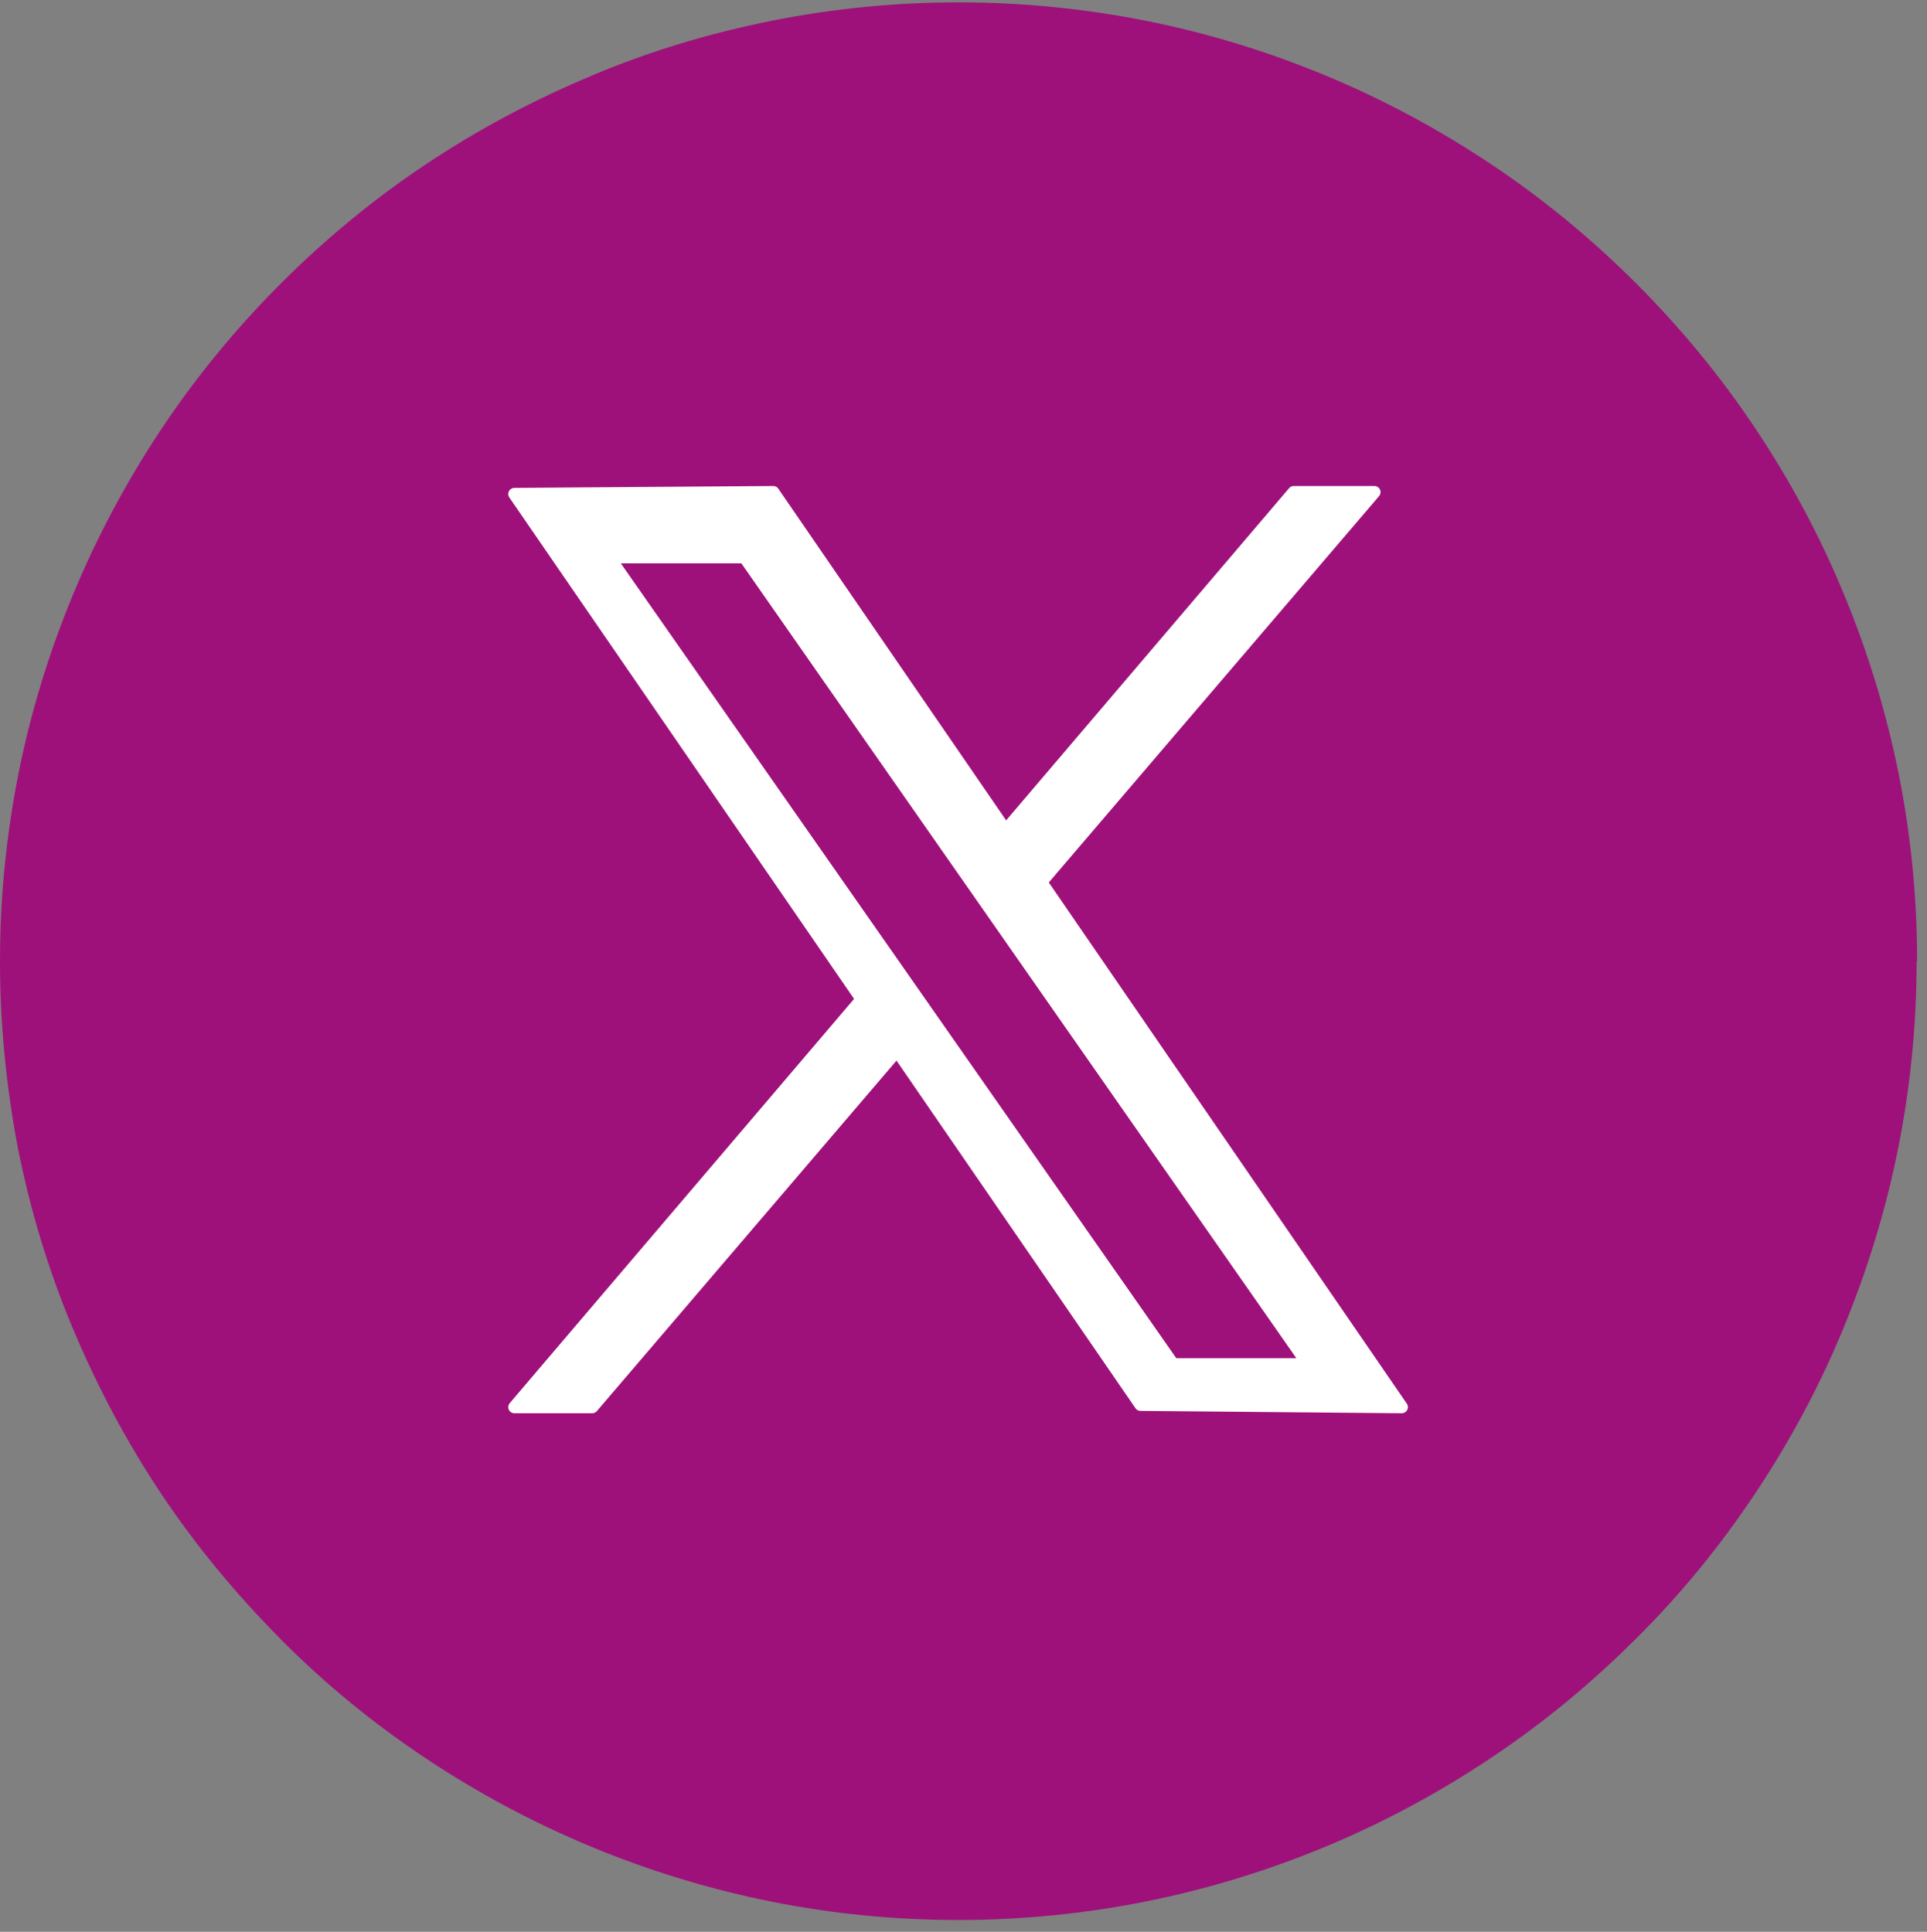
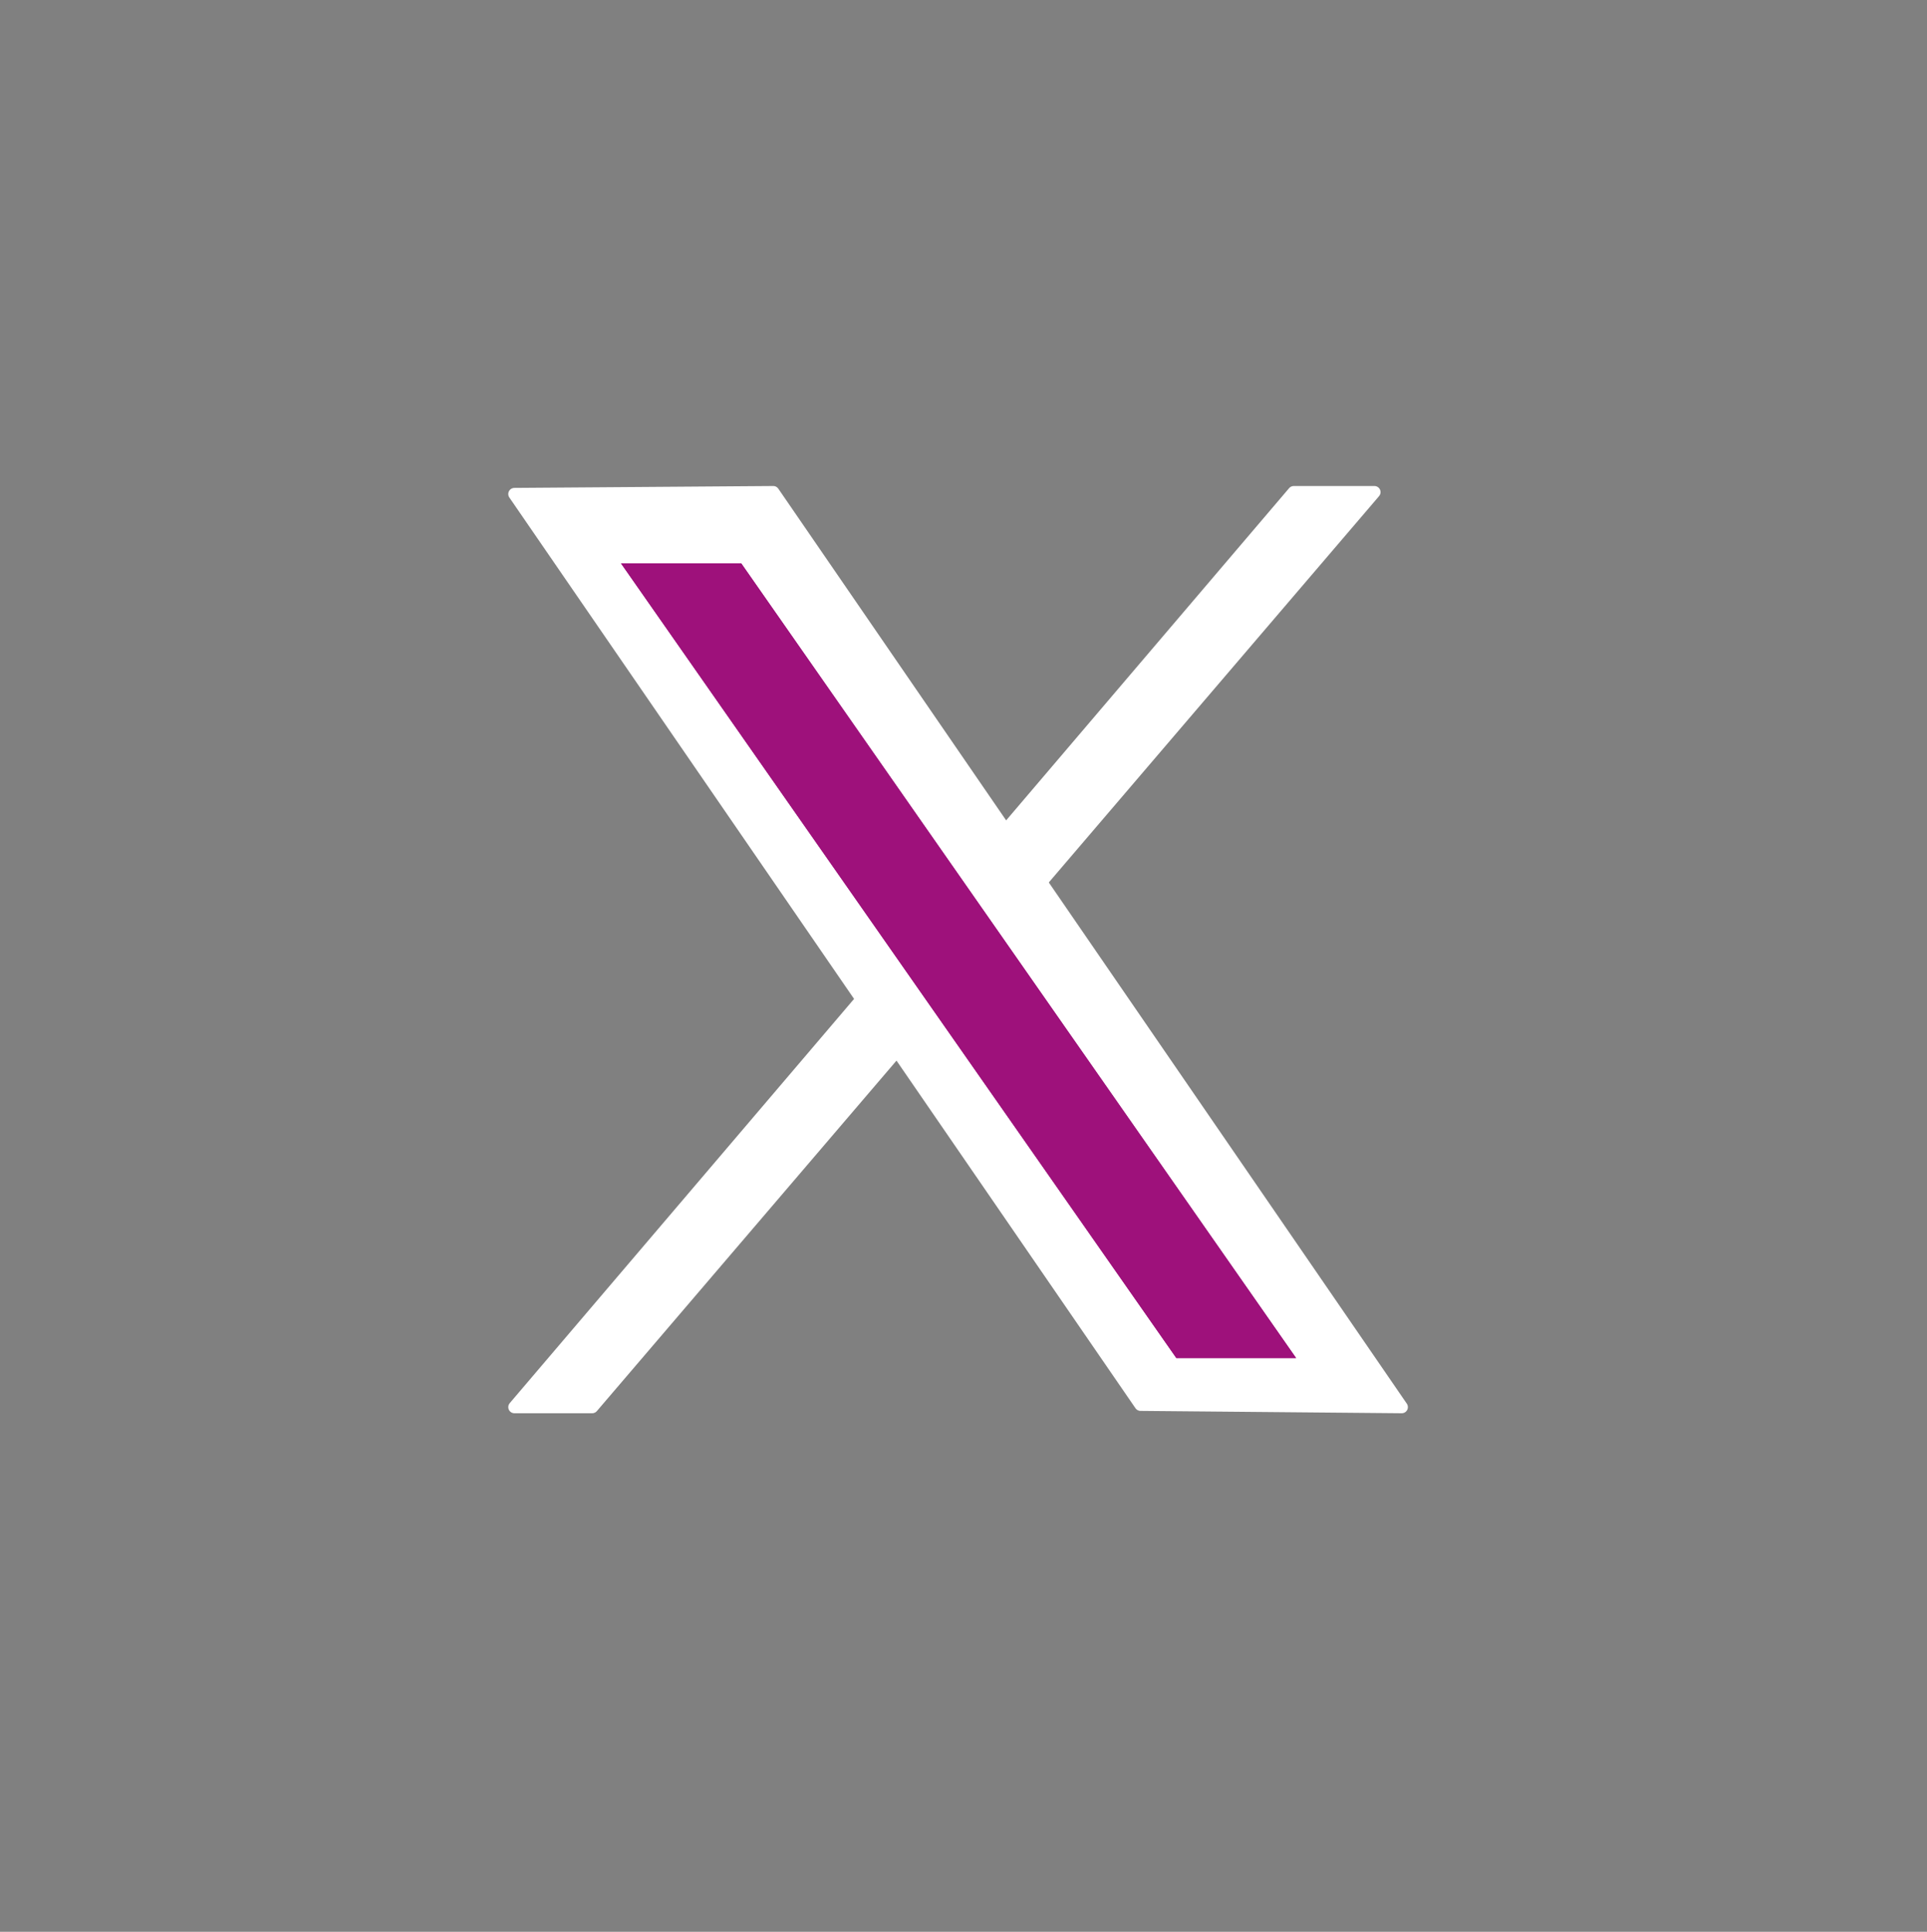
<svg xmlns="http://www.w3.org/2000/svg" id="Camada_1" data-name="Camada 1" viewBox="0 0 40.87 40.98">
  <rect x="0" y="0" width="40.87" height="40.98" fill="#808080" stroke="none" />
  <defs>
    <style>
      .cls-1 {
        fill: none;
      }

      .cls-2 {
        clip-path: url(#clippath-1);
      }

      .cls-3, .cls-4 {
        fill: #9e117b;
      }

      .cls-4, .cls-5 {
        fill-rule: evenodd;
      }

      .cls-5 {
        fill: #fff;
        stroke: #fff;
        stroke-linecap: round;
        stroke-linejoin: round;
        stroke-width: .26px;
      }
    </style>
    <clipPath id="clippath-1">
-       <rect class="cls-1" width="40.87" height="40.98" />
-     </clipPath>
+       </clipPath>
  </defs>
  <g id="_7529e79605" data-name="7529e79605">
    <g class="cls-2">
      <path class="cls-3" d="M40.65,20.39c0,1.33-.13,2.66-.39,3.96-.26,1.31-.65,2.58-1.16,3.82s-1.14,2.41-1.88,3.52-1.58,2.14-2.53,3.08c-.94.94-1.97,1.79-3.08,2.53-1.11.74-2.28,1.37-3.51,1.88-1.23.51-2.51.9-3.81,1.16-1.31.26-2.64.39-3.97.39s-2.66-.13-3.96-.39-2.58-.65-3.81-1.16-2.41-1.14-3.52-1.88c-1.11-.74-2.14-1.58-3.08-2.53-.94-.95-1.79-1.97-2.53-3.08-.74-1.11-1.36-2.28-1.88-3.52s-.9-2.51-1.16-3.81C.13,23.04,0,21.72,0,20.39s.13-2.66.39-3.97.65-2.58,1.16-3.81c.51-1.23,1.14-2.41,1.88-3.52.74-1.11,1.59-2.14,2.53-3.08s1.97-1.79,3.08-2.53c1.11-.74,2.28-1.36,3.52-1.88,1.23-.52,2.51-.9,3.81-1.16s2.63-.39,3.96-.39,2.66.13,3.97.39c1.31.26,2.58.65,3.81,1.16,1.23.51,2.4,1.14,3.51,1.88,1.11.74,2.14,1.59,3.08,2.53s1.79,1.97,2.53,3.08c.74,1.11,1.37,2.28,1.88,3.52.51,1.23.9,2.51,1.16,3.81s.39,2.63.39,3.97Z" />
    </g>
    <path class="cls-5" d="M10.91,10.48l5.49-.04,13.33,19.41-5.54-.05L10.91,10.48Z" />
    <path class="cls-5" d="M27.44,10.44h1.71L12.56,29.85h-1.65L27.44,10.44Z" />
    <path class="cls-4" d="M13.17,11.95h2.55s11.77,16.86,11.77,16.86h-2.54S13.17,11.95,13.17,11.95Z" />
    <path class="cls-4" d="M13.17,11.95h2.55s11.77,16.86,11.77,16.86h-2.54S13.17,11.95,13.17,11.95ZM13.36,12.05l11.63,16.66h2.3L15.66,12.07l-2.29-.02Z" />
  </g>
</svg>